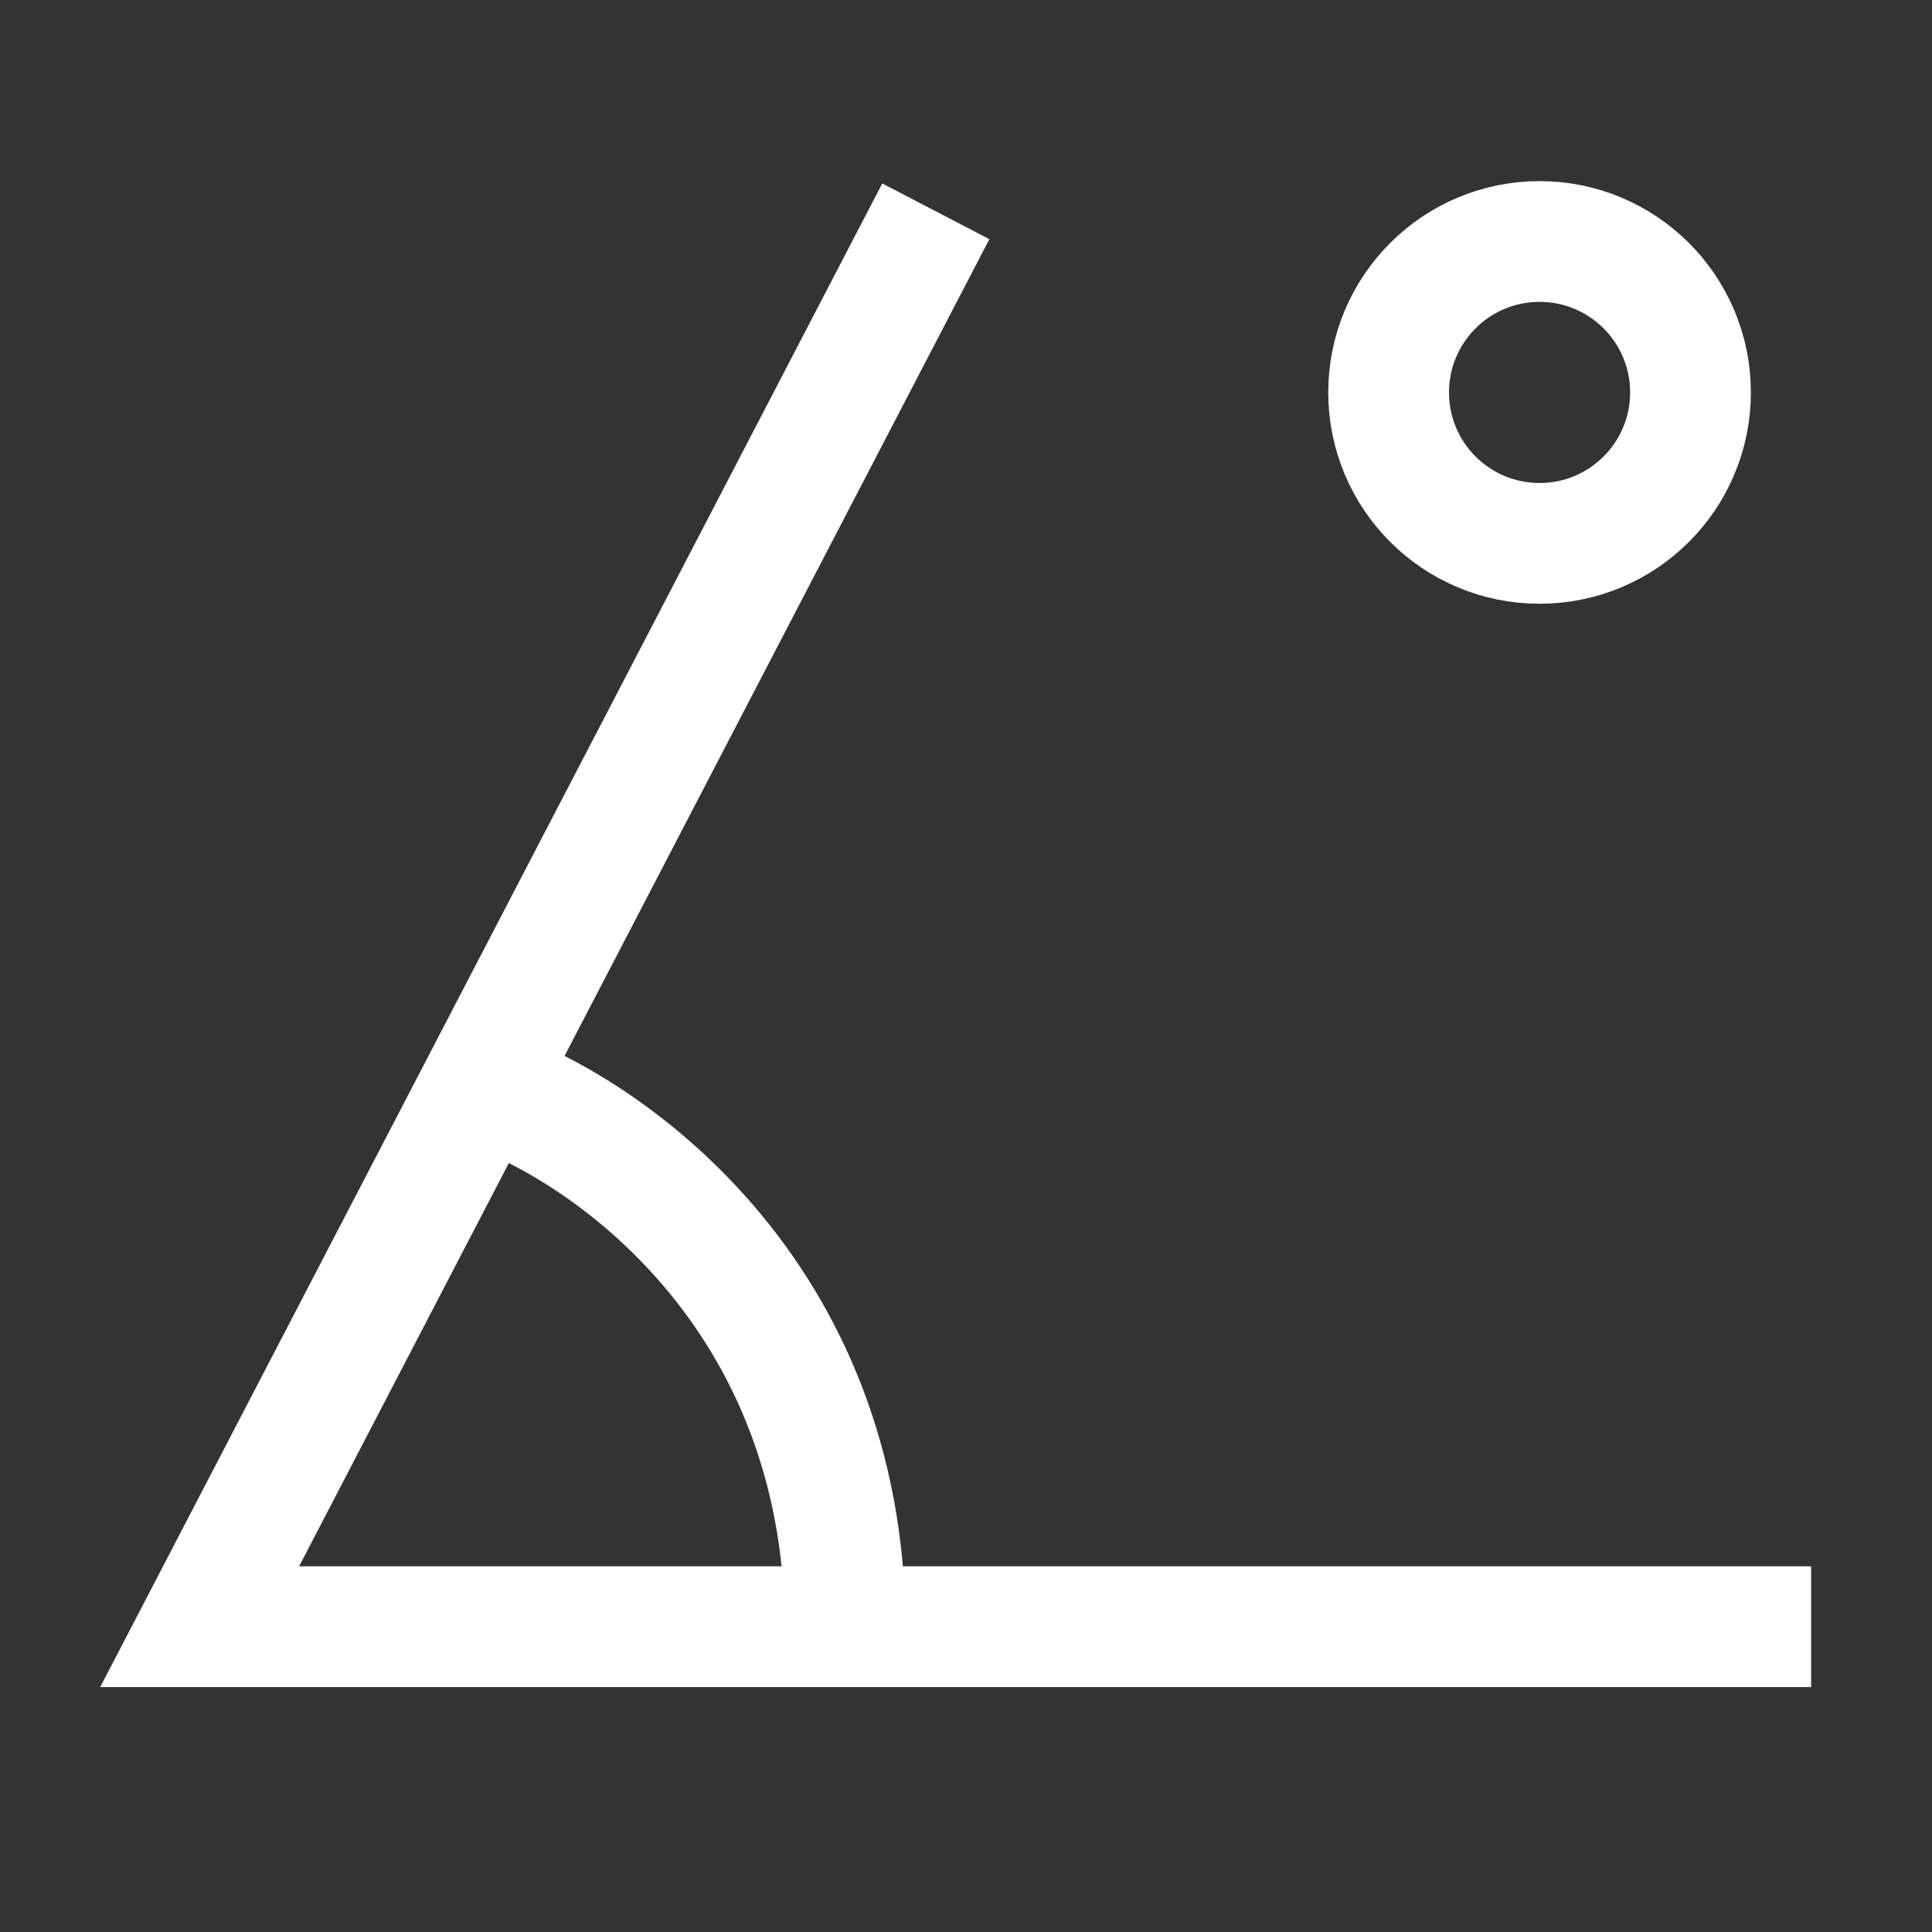
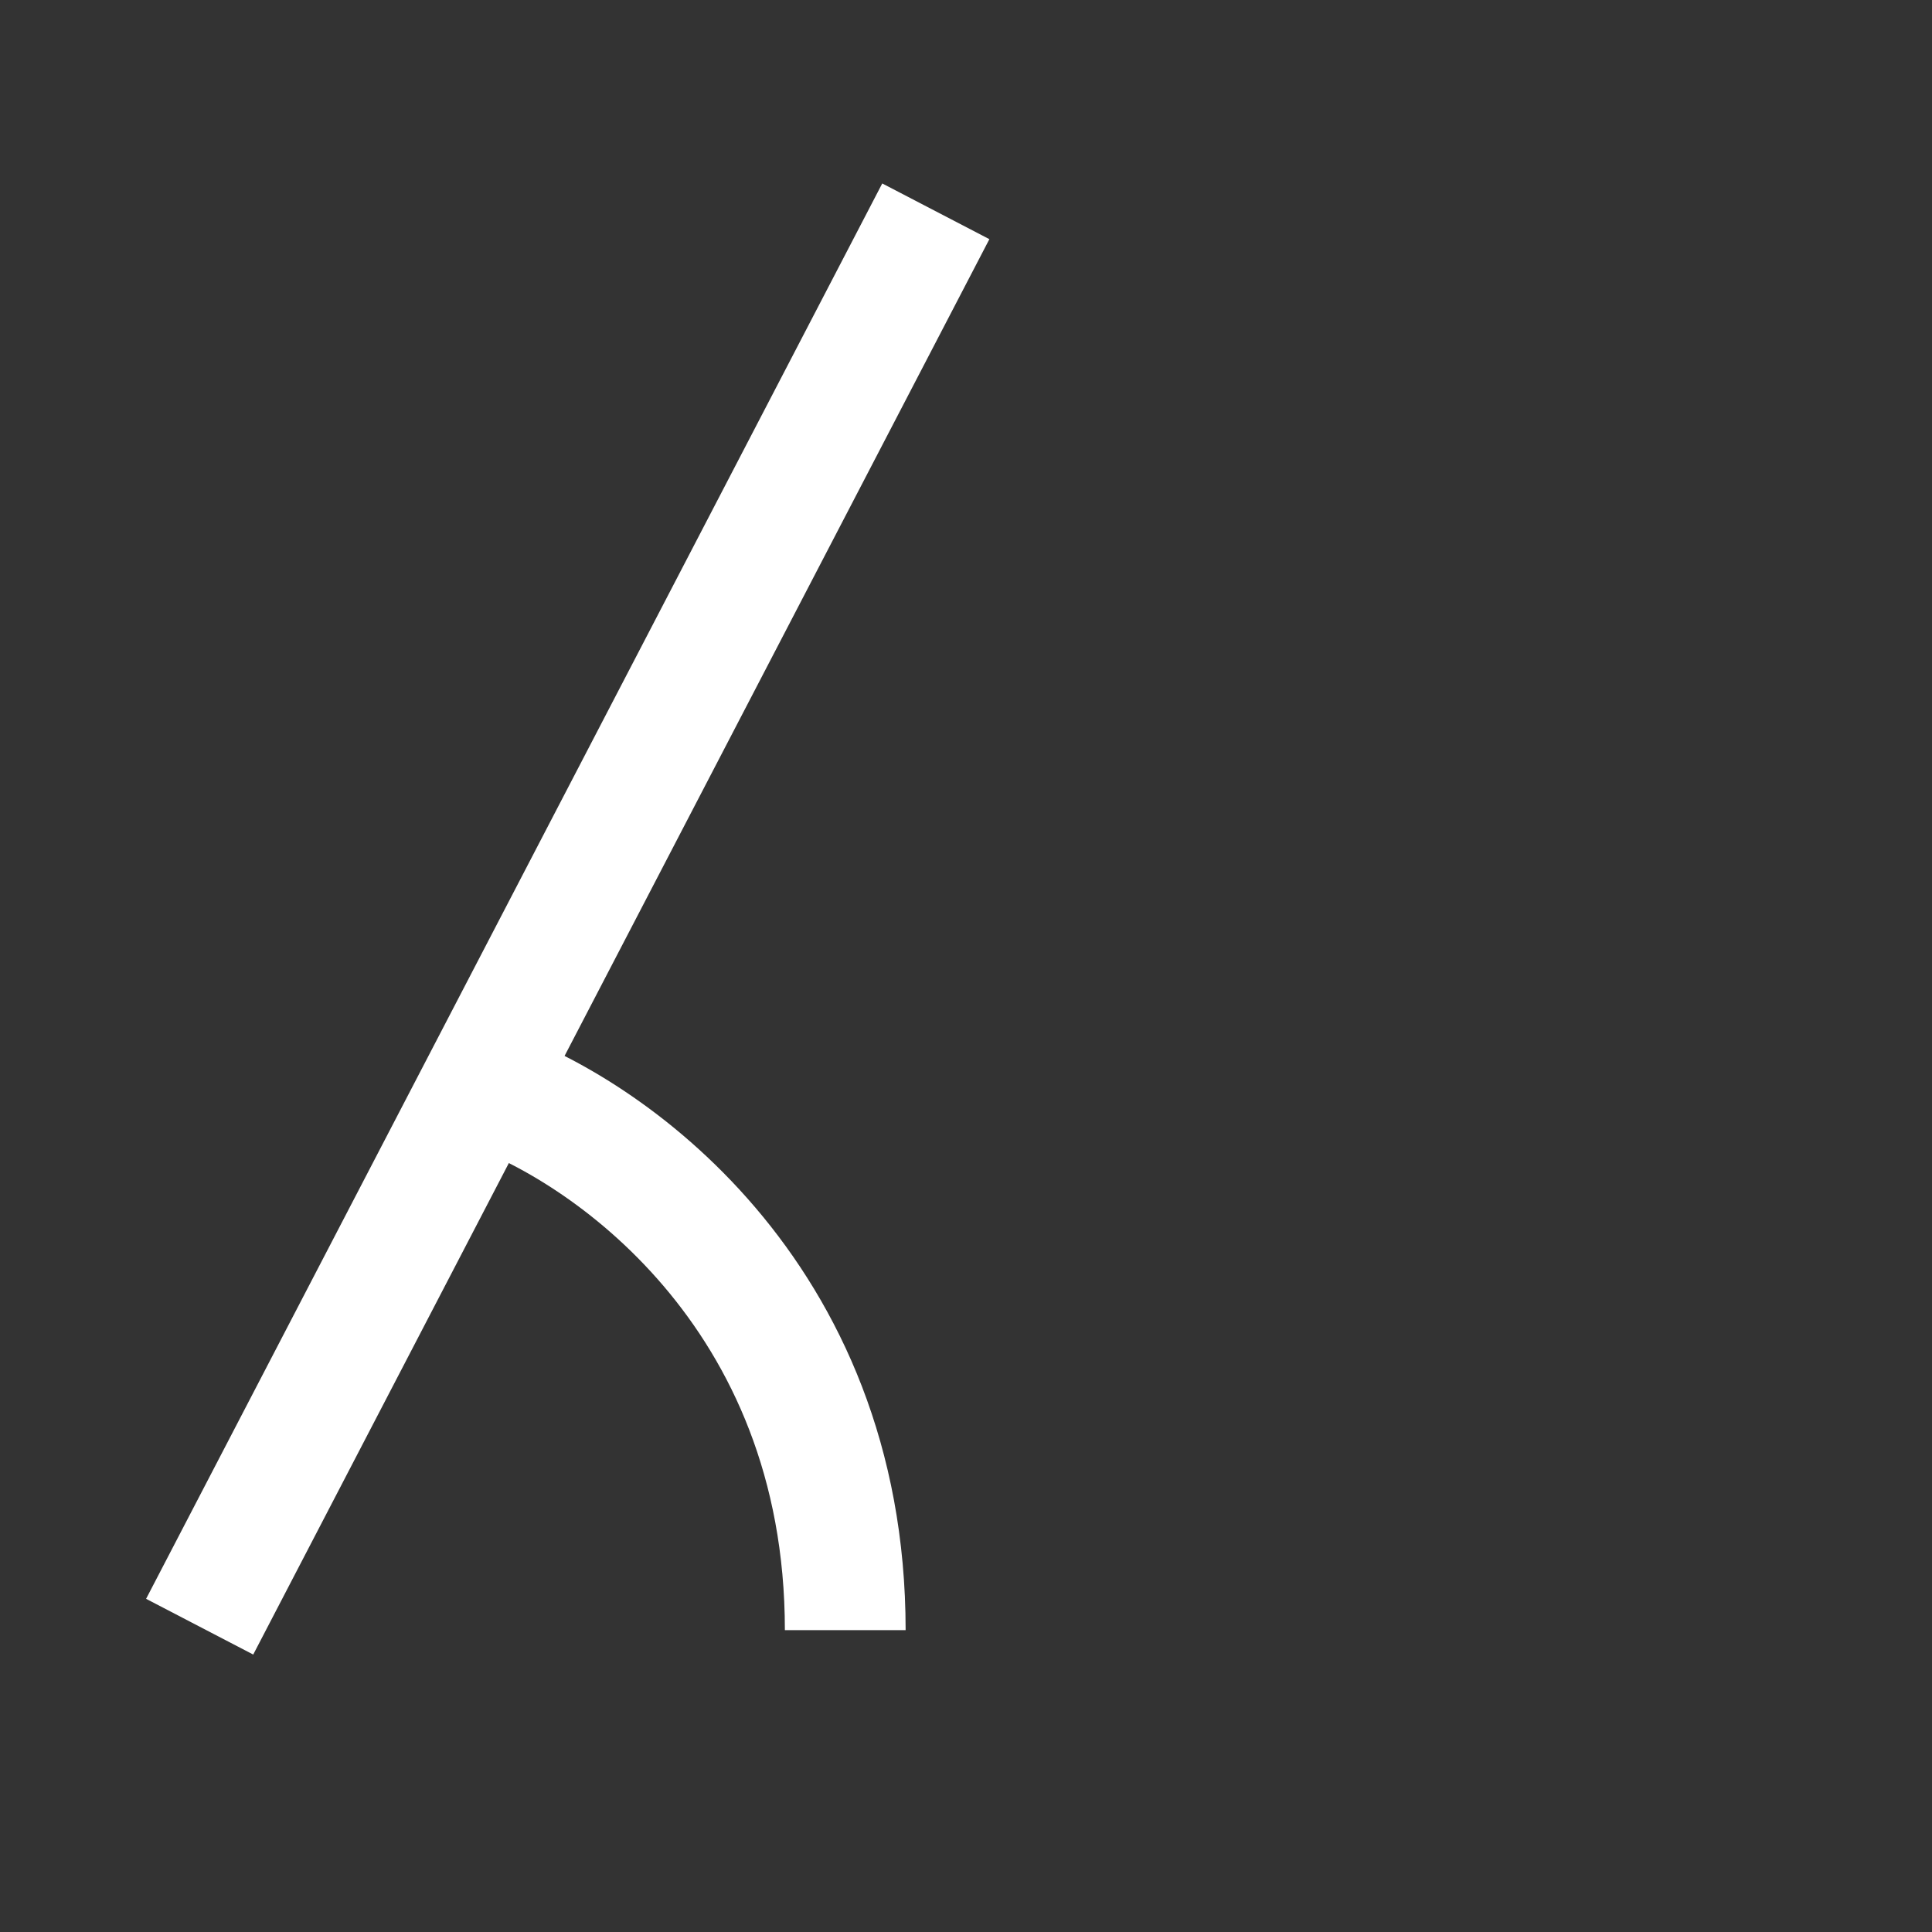
<svg xmlns="http://www.w3.org/2000/svg" width="32" height="32" viewBox="0 0 32 32" fill="none">
  <rect x="0" y="0" width="32" height="32" fill="#333333" stroke="none" />
  <g clip-path="url(#clip0_562_3883)">
-     <path d="M15.5 3.5L3.307 26.943L29.998 26.943" stroke="white" stroke-width="2" />
+     <path d="M15.5 3.5L3.307 26.943" stroke="white" stroke-width="2" />
    <path d="M8 18C10 18.666 14 21.4 14 27" stroke="white" stroke-width="2" />
-     <circle cx="25.5" cy="6.5" r="2.5" stroke="white" stroke-width="2" />
  </g>
  <defs>
    <clipPath id="clip0_562_3883">
      <rect width="32" height="32" fill="white" />
    </clipPath>
  </defs>
</svg>